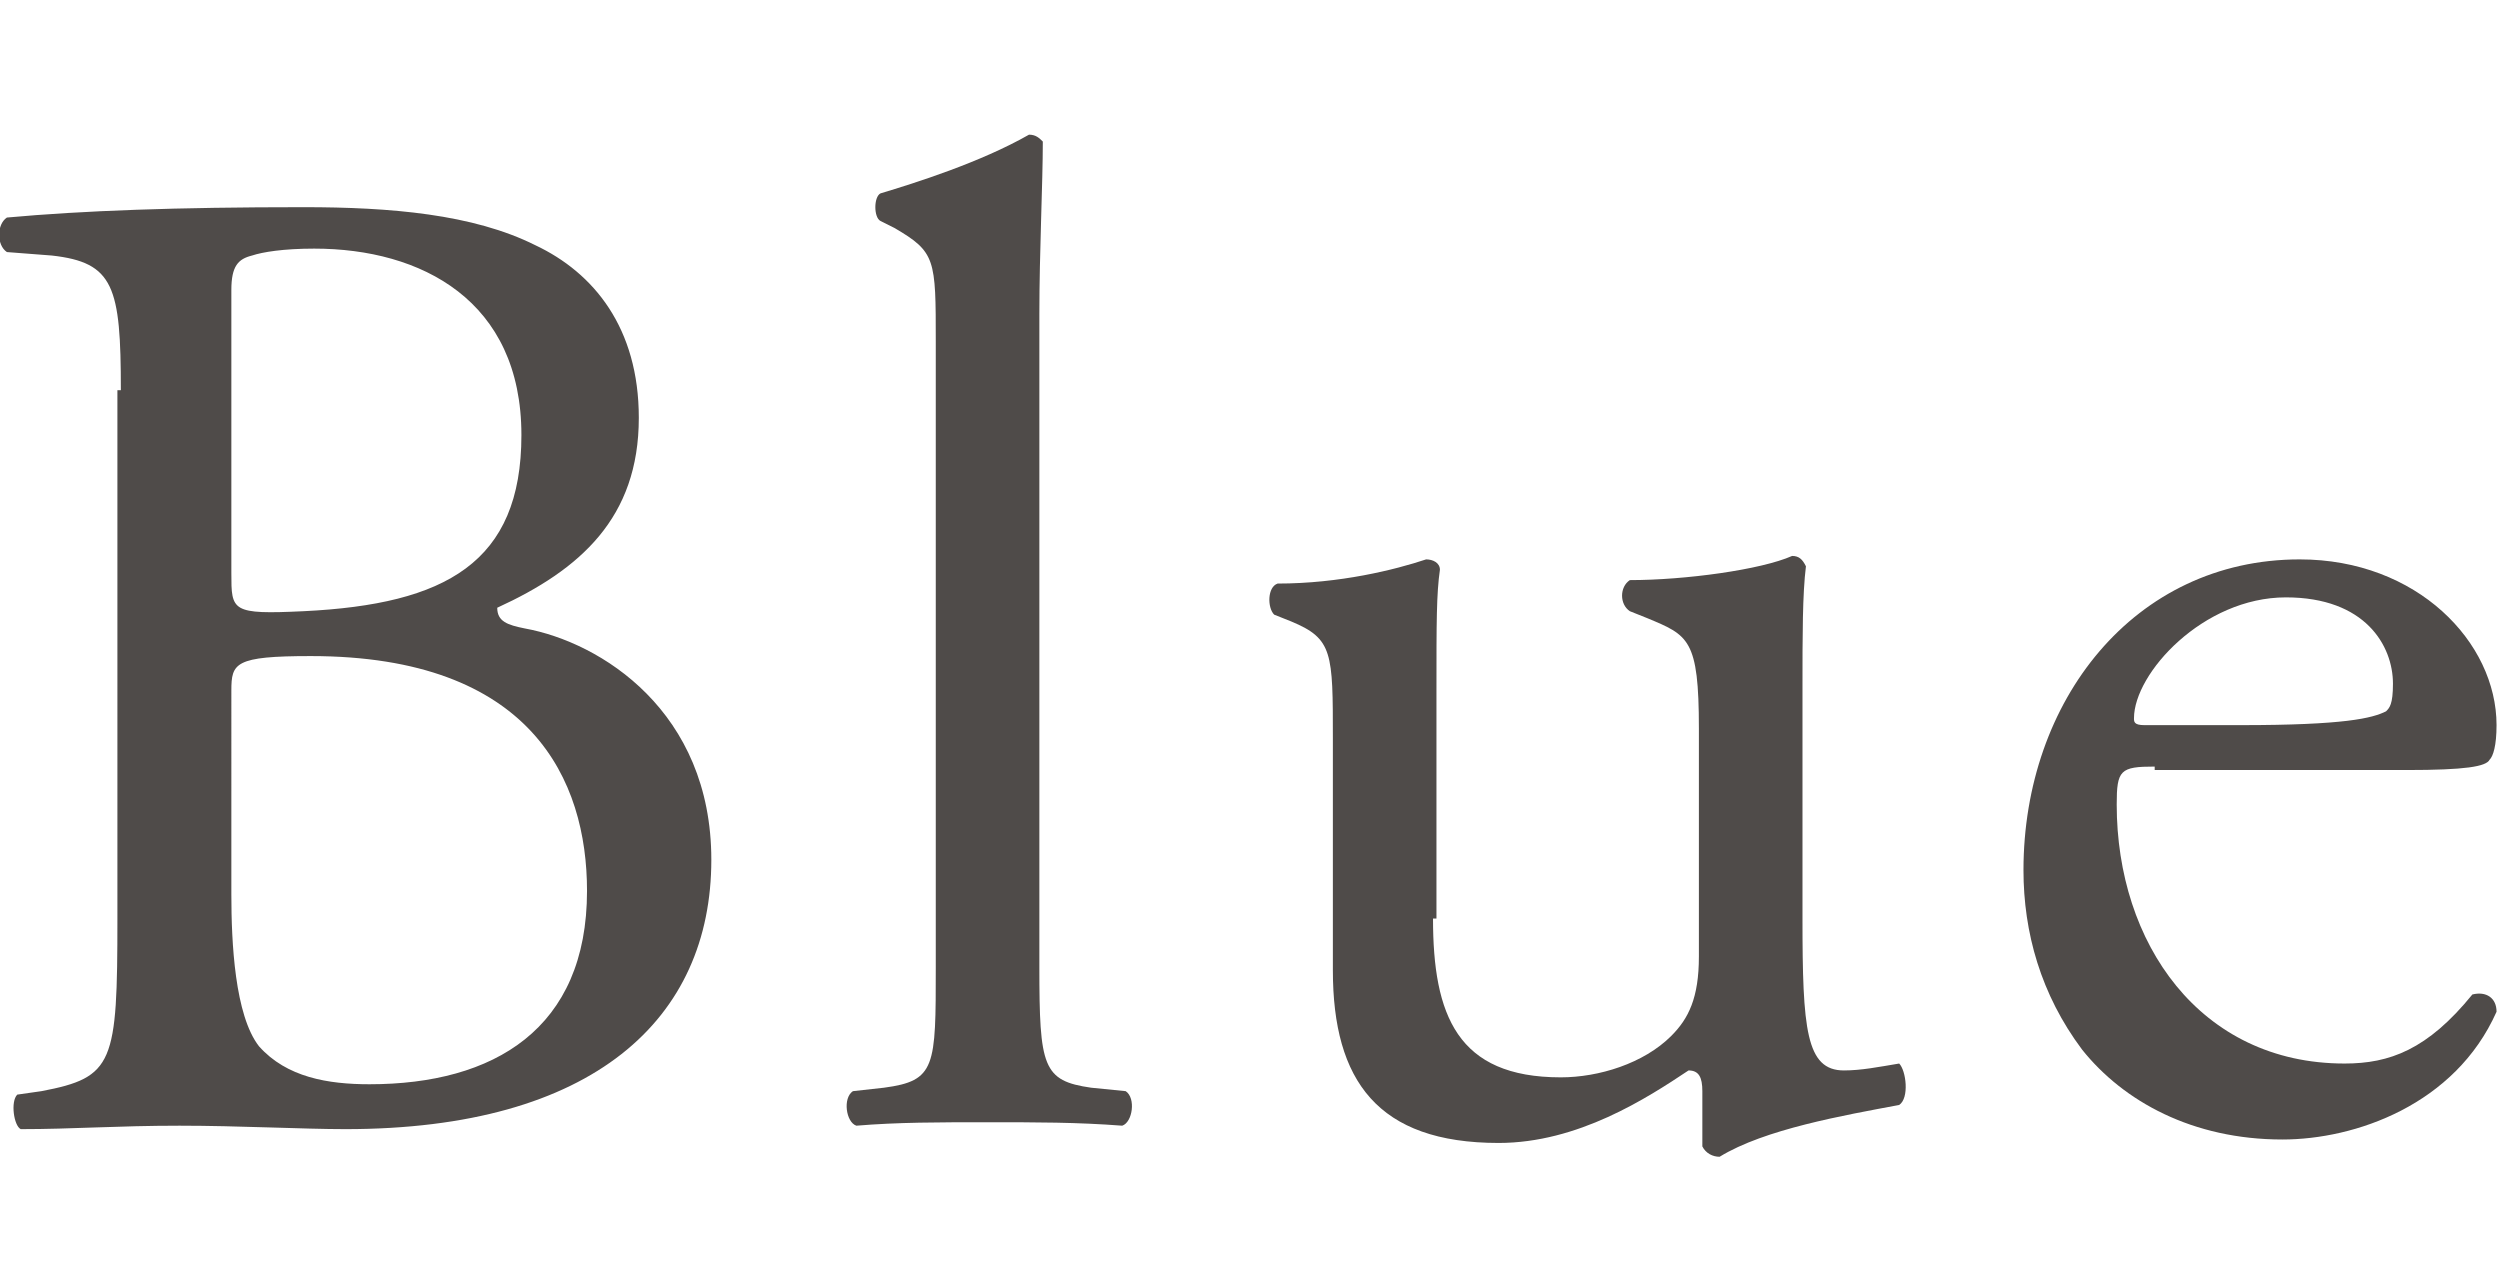
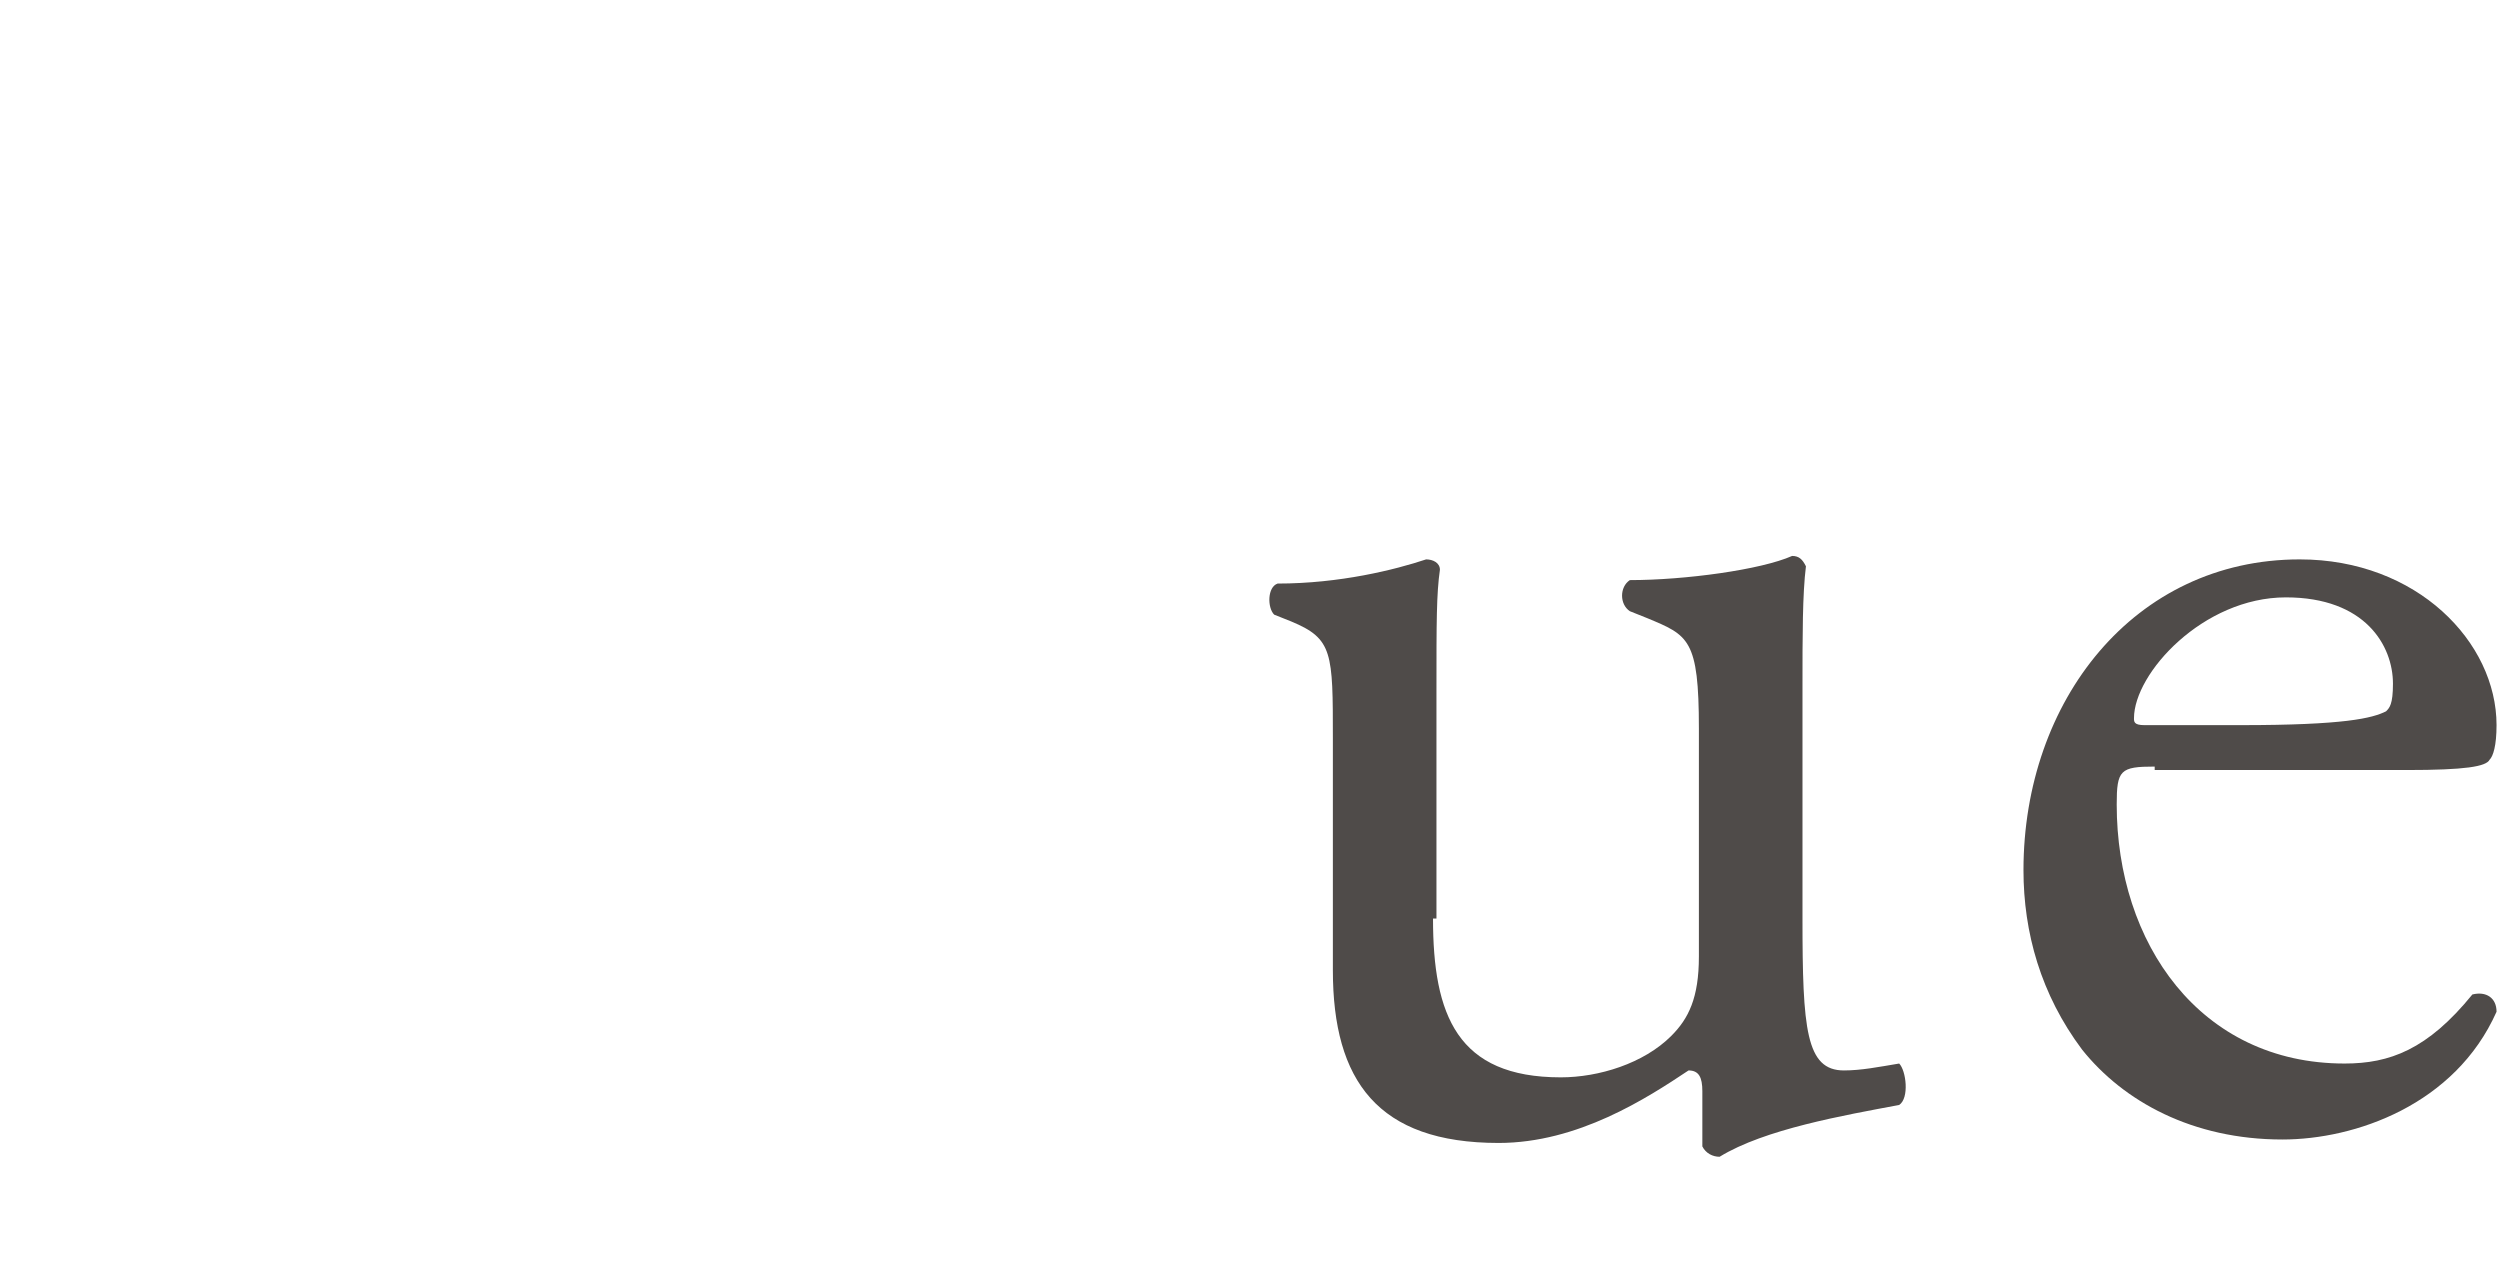
<svg xmlns="http://www.w3.org/2000/svg" version="1.1" id="_レイヤー_2" x="0px" y="0px" viewBox="0 0 72.4 37.3" style="enable-background:new 0 0 72.4 37.3;" xml:space="preserve">
  <style type="text/css">
	.st0{fill:#4F4B49;}
</style>
  <g>
    <g>
-       <path class="st0" d="M3.5,11.3c0-3-0.2-3.7-2-3.9L0.2,7.3c-0.3-0.2-0.3-0.8,0-1c2.2-0.2,4.9-0.3,8.6-0.3c2.5,0,4.9,0.2,6.7,1.1    c1.7,0.8,3,2.4,3,5c0,2.9-1.7,4.4-4.1,5.5c0,0.4,0.3,0.5,0.8,0.6c2.2,0.4,5.4,2.4,5.4,6.7c0,4.6-3.4,7.8-10.6,7.8    c-1.2,0-3.1-0.1-4.8-0.1c-1.8,0-3.1,0.1-4.6,0.1c-0.2-0.1-0.3-0.8-0.1-1l0.7-0.1c2.1-0.4,2.2-0.8,2.2-5V11.3z M6.7,16.6    c0,1.1,0,1.2,2.1,1.1c4.1-0.2,6.3-1.4,6.3-5.1c0-3.9-2.9-5.4-6-5.4c-0.9,0-1.5,0.1-1.8,0.2c-0.4,0.1-0.6,0.3-0.6,1V16.6z     M6.7,25.9c0,1.4,0.1,3.5,0.8,4.4c0.8,0.9,2,1.1,3.2,1.1c3.6,0,6.3-1.6,6.3-5.6c0-3.2-1.6-6.8-8-6.8c-2.2,0-2.3,0.2-2.3,1V25.9z" />
-       <path class="st0" d="M30.1,28c0,2.9,0.1,3.3,1.5,3.5l1,0.1c0.3,0.2,0.2,0.9-0.1,1c-1.3-0.1-2.5-0.1-3.9-0.1c-1.4,0-2.6,0-3.8,0.1    c-0.3-0.1-0.4-0.8-0.1-1l0.9-0.1c1.5-0.2,1.5-0.6,1.5-3.5V9.9c0-2.4,0-2.6-1.2-3.3l-0.4-0.2c-0.2-0.1-0.2-0.7,0-0.8    c1-0.3,2.9-0.9,4.3-1.7c0.2,0,0.3,0.1,0.4,0.2c0,1.2-0.1,3.2-0.1,5V28z" />
      <path class="st0" d="M41.5,26.6c0,2.8,0.7,4.6,3.7,4.6c1.1,0,2.4-0.4,3.2-1.2c0.5-0.5,0.8-1.1,0.8-2.3v-6.6c0-2.6-0.3-2.7-1.5-3.2    l-0.5-0.2c-0.3-0.2-0.3-0.7,0-0.9c1.6,0,3.8-0.3,4.7-0.7c0.2,0,0.3,0.1,0.4,0.3c-0.1,0.8-0.1,2-0.1,3.5v6.7c0,3.2,0.1,4.4,1.2,4.4    c0.5,0,1-0.1,1.6-0.2c0.2,0.2,0.3,1,0,1.2c-1.6,0.3-3.9,0.7-5.2,1.5c-0.2,0-0.4-0.1-0.5-0.3v-1.6c0-0.4-0.1-0.6-0.4-0.6    c-1.2,0.8-3.2,2.1-5.5,2.1c-3.5,0-4.8-1.8-4.8-5v-6.7c0-2.5,0-2.9-1.2-3.4l-0.5-0.2c-0.2-0.2-0.2-0.8,0.1-0.9    c1.8,0,3.4-0.4,4.3-0.7c0.2,0,0.4,0.1,0.4,0.3c-0.1,0.7-0.1,1.5-0.1,3.5V26.6z" />
      <path class="st0" d="M62.4,22.2c-1,0-1.1,0.1-1.1,1.1c0,4,2.4,7.5,6.6,7.5c1.3,0,2.4-0.4,3.7-2c0.4-0.1,0.7,0.1,0.7,0.5    C71.1,32,68.2,33,66.1,33c-2.6,0-4.6-1.1-5.8-2.6c-1.2-1.6-1.7-3.4-1.7-5.2c0-4.9,3.2-9,8-9c3.4,0,5.7,2.4,5.7,4.8    c0,0.6-0.1,0.9-0.2,1c-0.1,0.2-0.7,0.3-2.4,0.3H62.4z M64.9,21c3,0,3.8-0.2,4.2-0.4c0.1-0.1,0.2-0.2,0.2-0.8    c0-1.1-0.8-2.5-3.1-2.5c-2.4,0-4.4,2.2-4.4,3.5c0,0.1,0,0.2,0.3,0.2H64.9z" />
    </g>
  </g>
</svg>